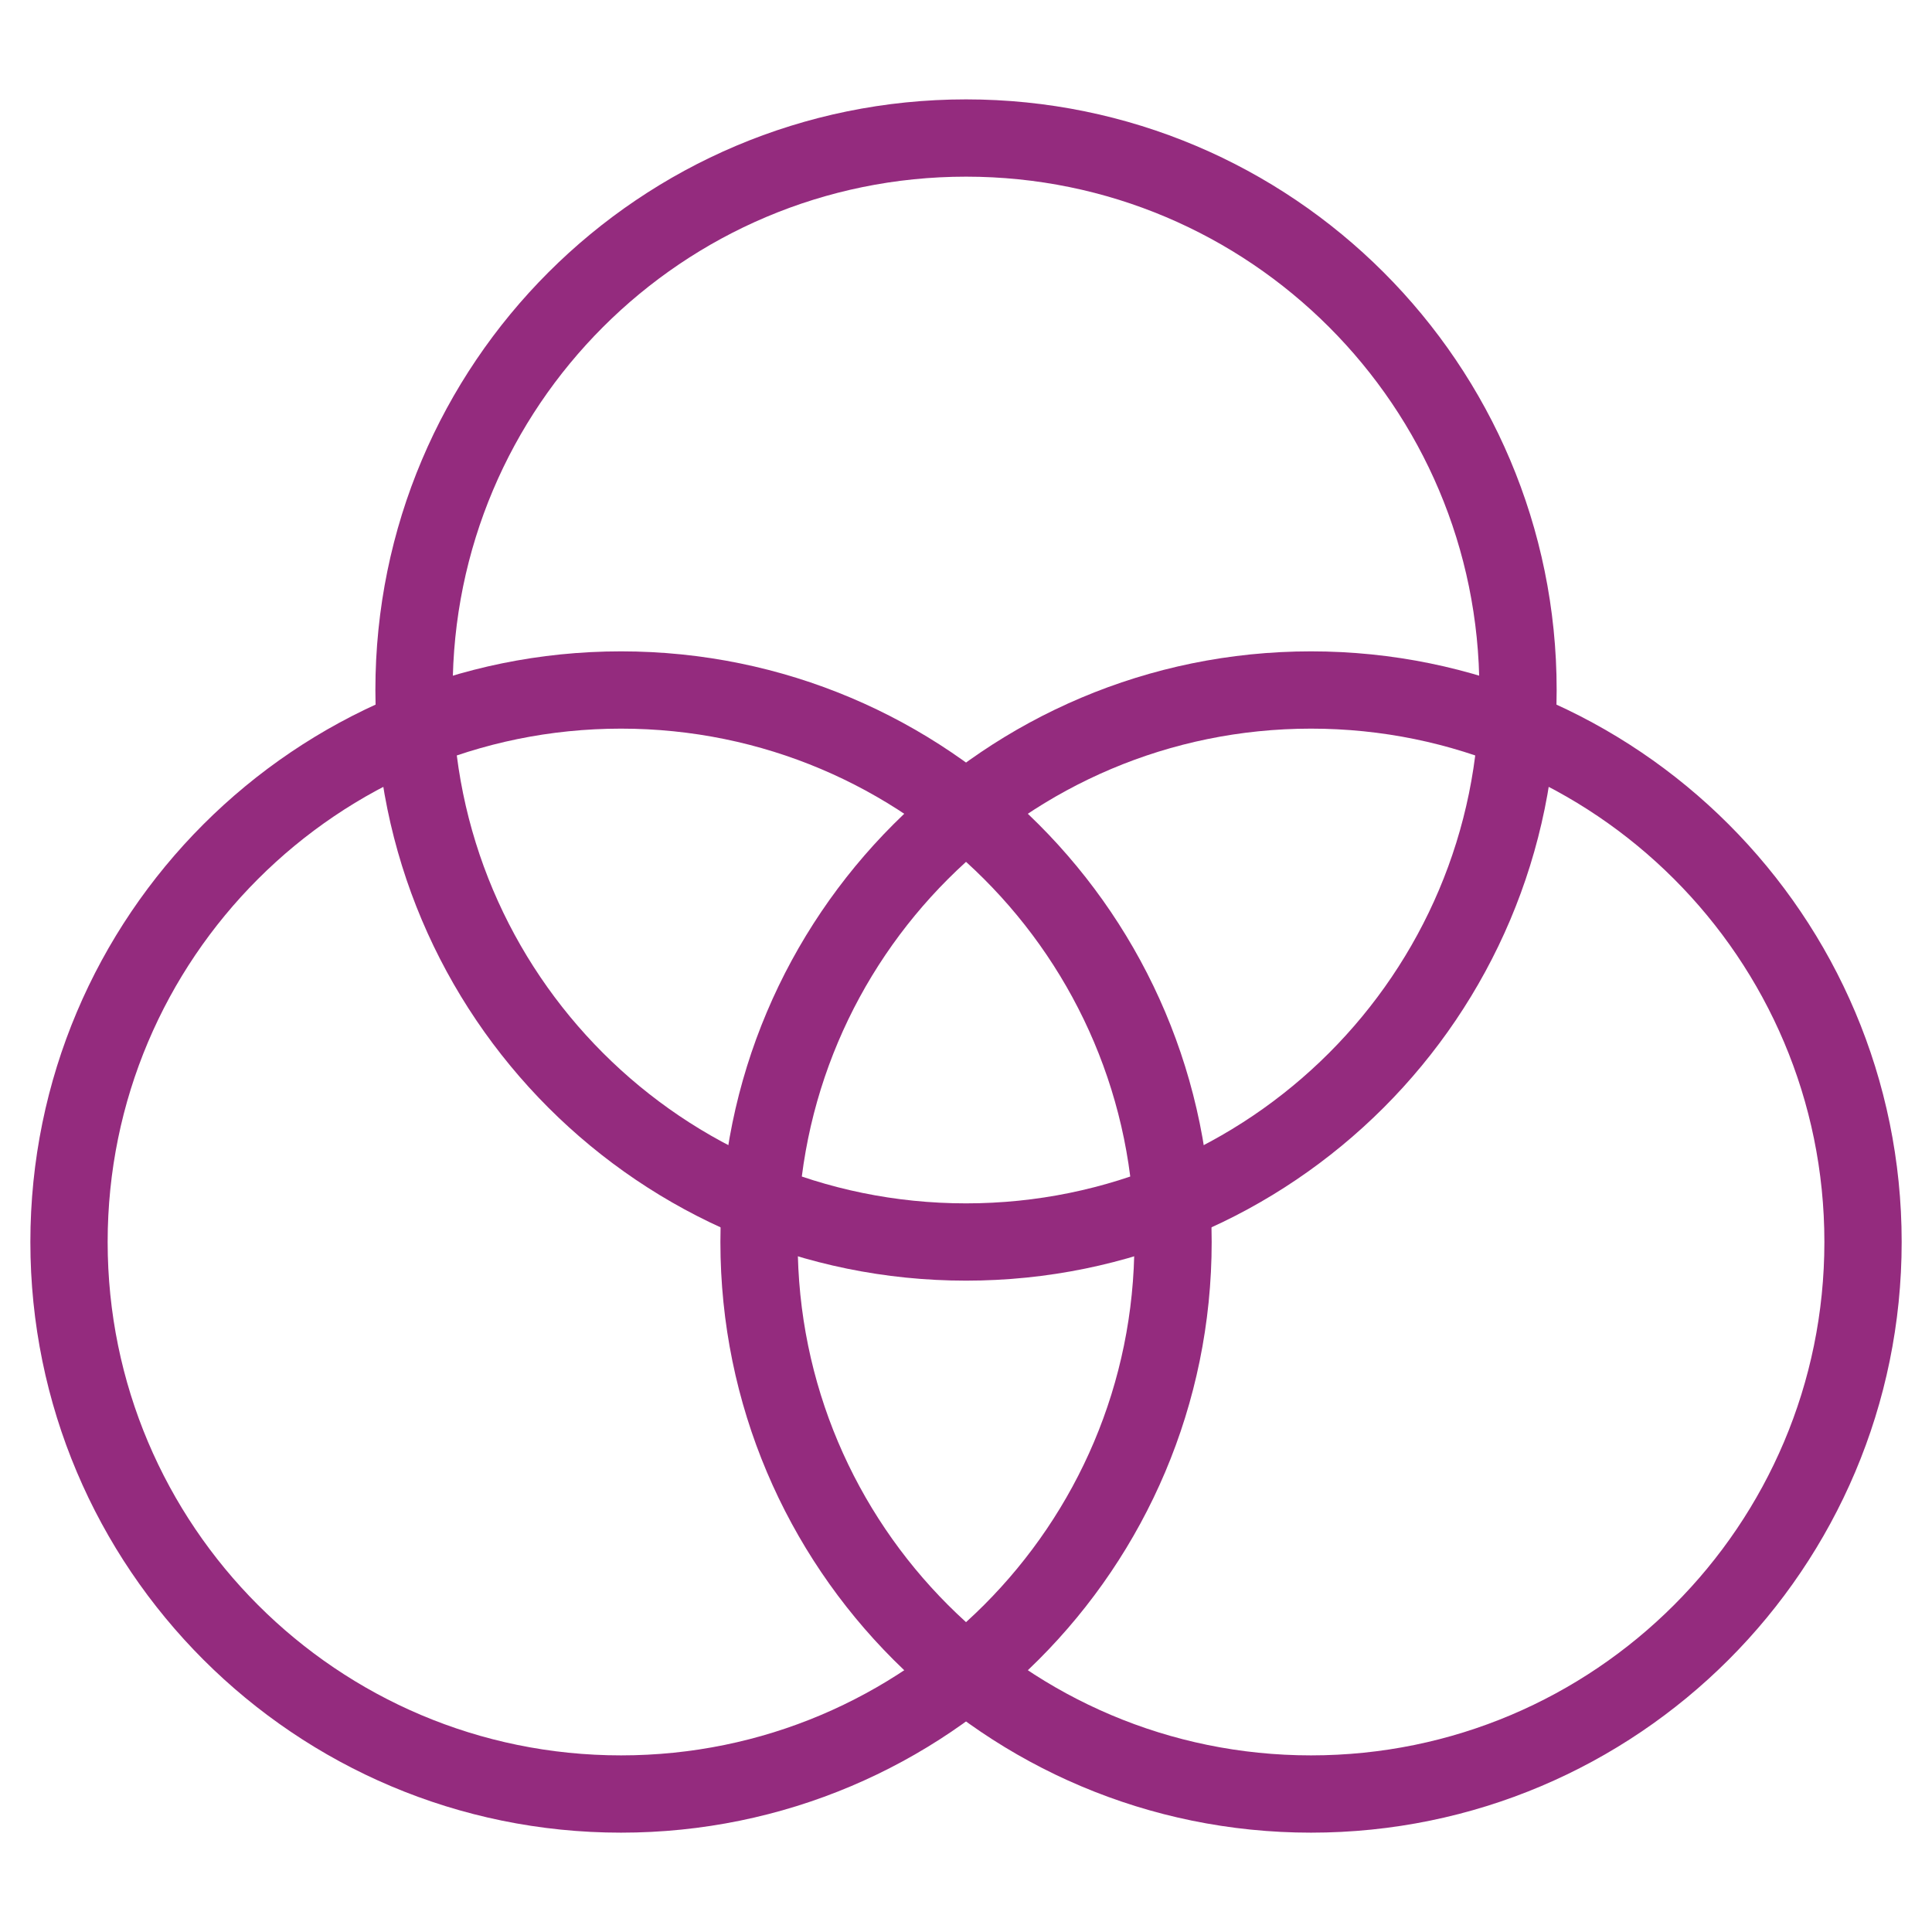
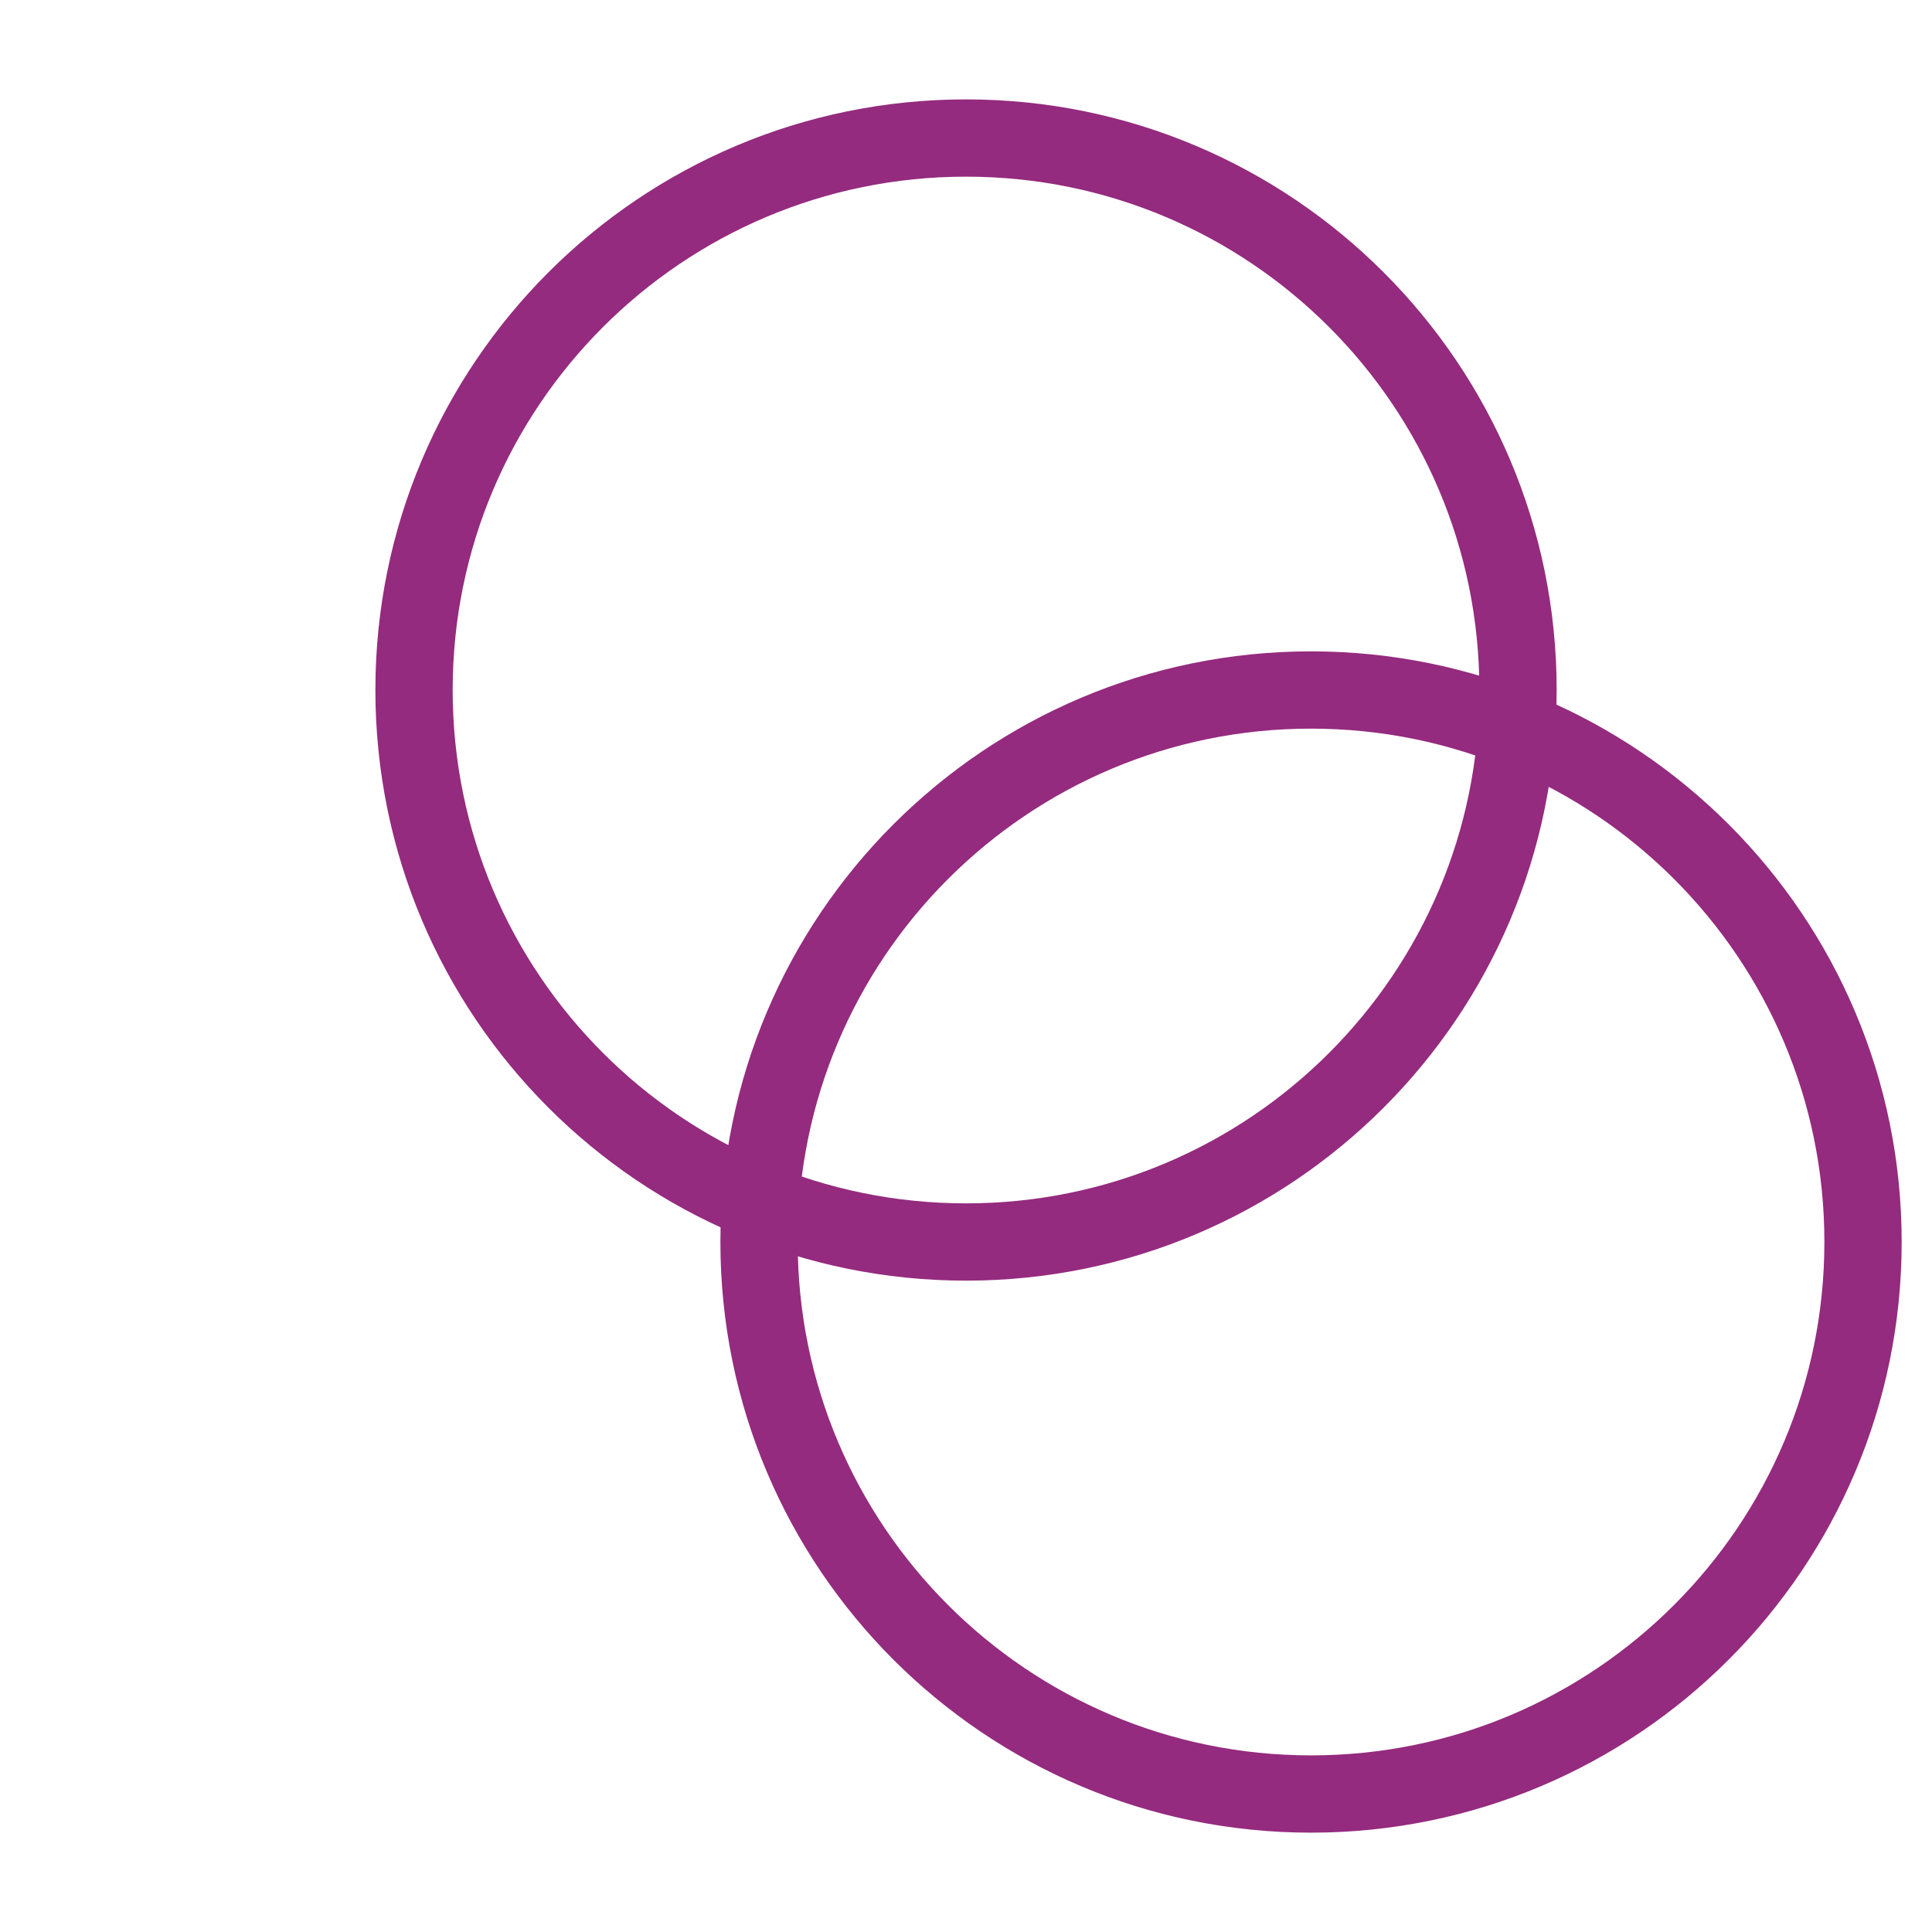
<svg xmlns="http://www.w3.org/2000/svg" width="50" height="50" viewBox="0 0 50 50" fill="none">
-   <path d="M16.072 46.429C23.962 46.429 30.358 40.033 30.358 32.143C30.358 24.253 23.962 17.857 16.072 17.857C8.182 17.857 1.786 24.253 1.786 32.143C1.786 40.033 8.182 46.429 16.072 46.429Z" stroke="#942b7e" stroke-width="2" stroke-linecap="round" stroke-linejoin="round" />
-   <path d="M33.929 46.429C41.819 46.429 48.215 40.033 48.215 32.143C48.215 24.253 41.819 17.857 33.929 17.857C26.04 17.857 19.644 24.253 19.644 32.143C19.644 40.033 26.04 46.429 33.929 46.429Z" stroke="#942b7e" stroke-width="2" stroke-linecap="round" stroke-linejoin="round" />
+   <path d="M33.929 46.429C41.819 46.429 48.215 40.033 48.215 32.143C48.215 24.253 41.819 17.857 33.929 17.857C26.04 17.857 19.644 24.253 19.644 32.143C19.644 40.033 26.04 46.429 33.929 46.429" stroke="#942b7e" stroke-width="2" stroke-linecap="round" stroke-linejoin="round" />
  <path d="M25.001 32.143C32.89 32.143 39.286 25.747 39.286 17.857C39.286 9.967 32.89 3.572 25.001 3.572C17.111 3.572 10.715 9.967 10.715 17.857C10.715 25.747 17.111 32.143 25.001 32.143Z" stroke="#942b7e" stroke-width="2" stroke-linecap="round" stroke-linejoin="round" />
</svg>